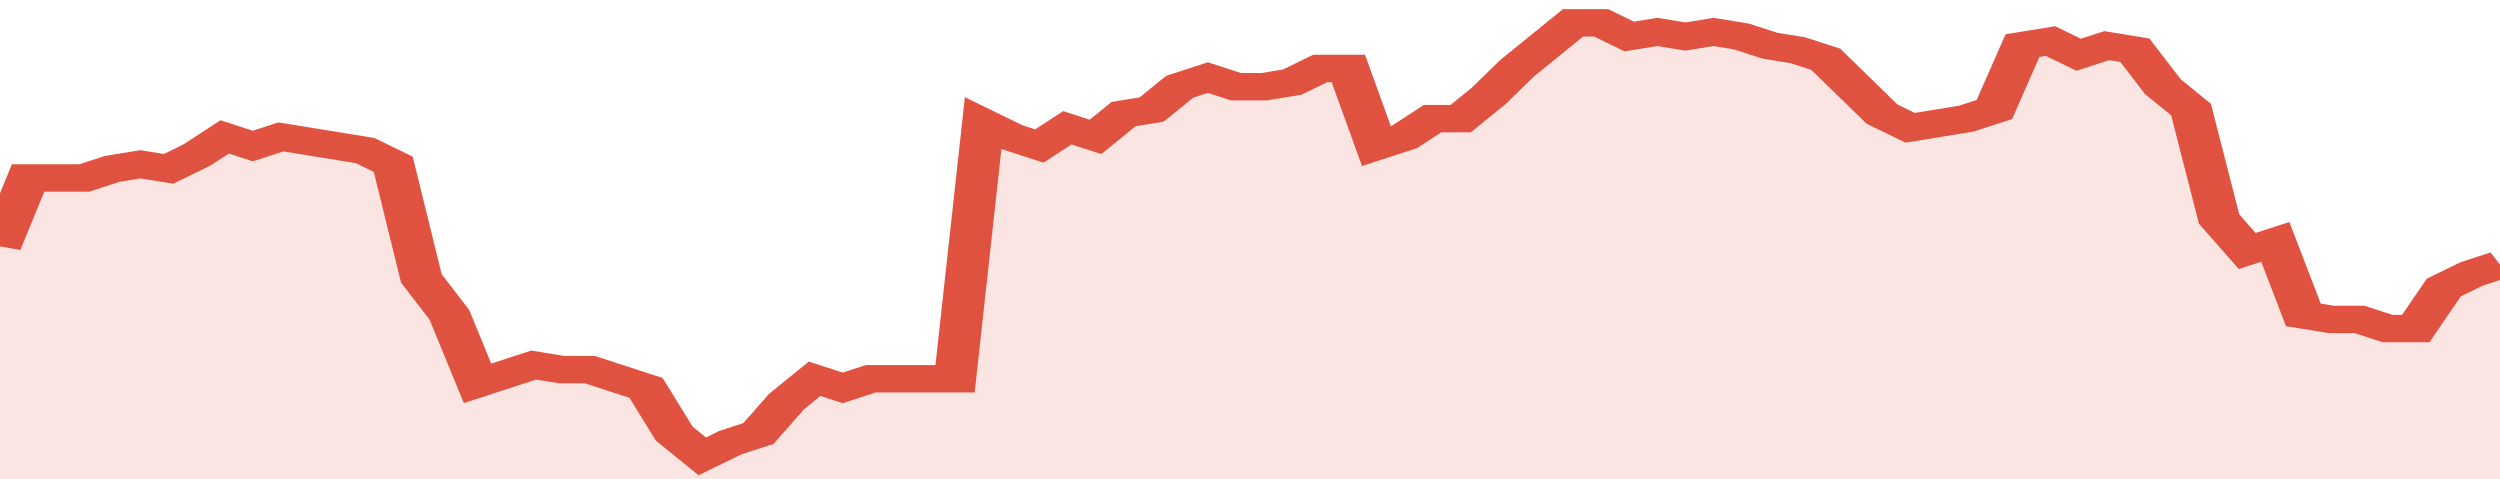
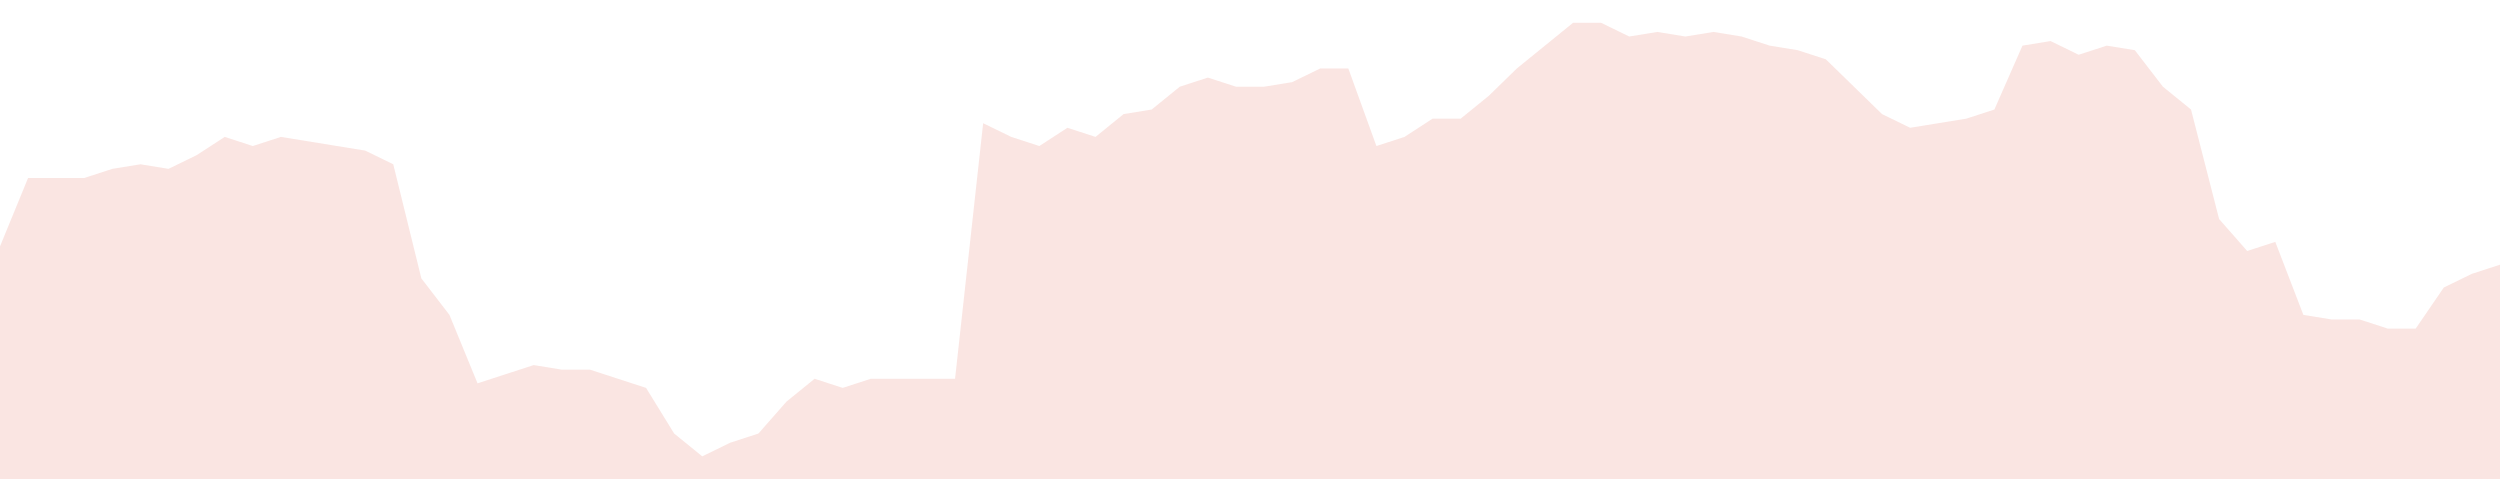
<svg xmlns="http://www.w3.org/2000/svg" viewBox="0 0 356 105" width="120" height="23" preserveAspectRatio="none">
-   <polyline fill="none" stroke="#E15241" stroke-width="6" points="0, 54 4, 39 8, 39 12, 39 16, 37 20, 36 24, 37 28, 34 32, 30 36, 32 40, 30 44, 31 48, 32 52, 33 56, 36 60, 61 64, 69 68, 84 72, 82 76, 80 80, 81 84, 81 88, 83 92, 85 96, 95 100, 100 104, 97 108, 95 112, 88 116, 83 120, 85 124, 83 128, 83 132, 83 136, 83 140, 27 144, 30 148, 32 152, 28 156, 30 160, 25 164, 24 168, 19 172, 17 176, 19 180, 19 184, 18 188, 15 192, 15 196, 32 200, 30 204, 26 208, 26 212, 21 216, 15 220, 10 224, 5 228, 5 232, 8 236, 7 240, 8 244, 7 248, 8 252, 10 256, 11 260, 13 264, 19 268, 25 272, 28 276, 27 280, 26 284, 24 288, 10 292, 9 296, 12 300, 10 304, 11 308, 19 312, 24 316, 48 320, 55 324, 53 328, 69 332, 70 336, 70 340, 72 344, 72 348, 63 352, 60 356, 58 356, 58 "> </polyline>
  <polygon fill="#E15241" opacity="0.15" points="0, 105 0, 54 4, 39 8, 39 12, 39 16, 37 20, 36 24, 37 28, 34 32, 30 36, 32 40, 30 44, 31 48, 32 52, 33 56, 36 60, 61 64, 69 68, 84 72, 82 76, 80 80, 81 84, 81 88, 83 92, 85 96, 95 100, 100 104, 97 108, 95 112, 88 116, 83 120, 85 124, 83 128, 83 132, 83 136, 83 140, 27 144, 30 148, 32 152, 28 156, 30 160, 25 164, 24 168, 19 172, 17 176, 19 180, 19 184, 18 188, 15 192, 15 196, 32 200, 30 204, 26 208, 26 212, 21 216, 15 220, 10 224, 5 228, 5 232, 8 236, 7 240, 8 244, 7 248, 8 252, 10 256, 11 260, 13 264, 19 268, 25 272, 28 276, 27 280, 26 284, 24 288, 10 292, 9 296, 12 300, 10 304, 11 308, 19 312, 24 316, 48 320, 55 324, 53 328, 69 332, 70 336, 70 340, 72 344, 72 348, 63 352, 60 356, 58 356, 105 " />
</svg>